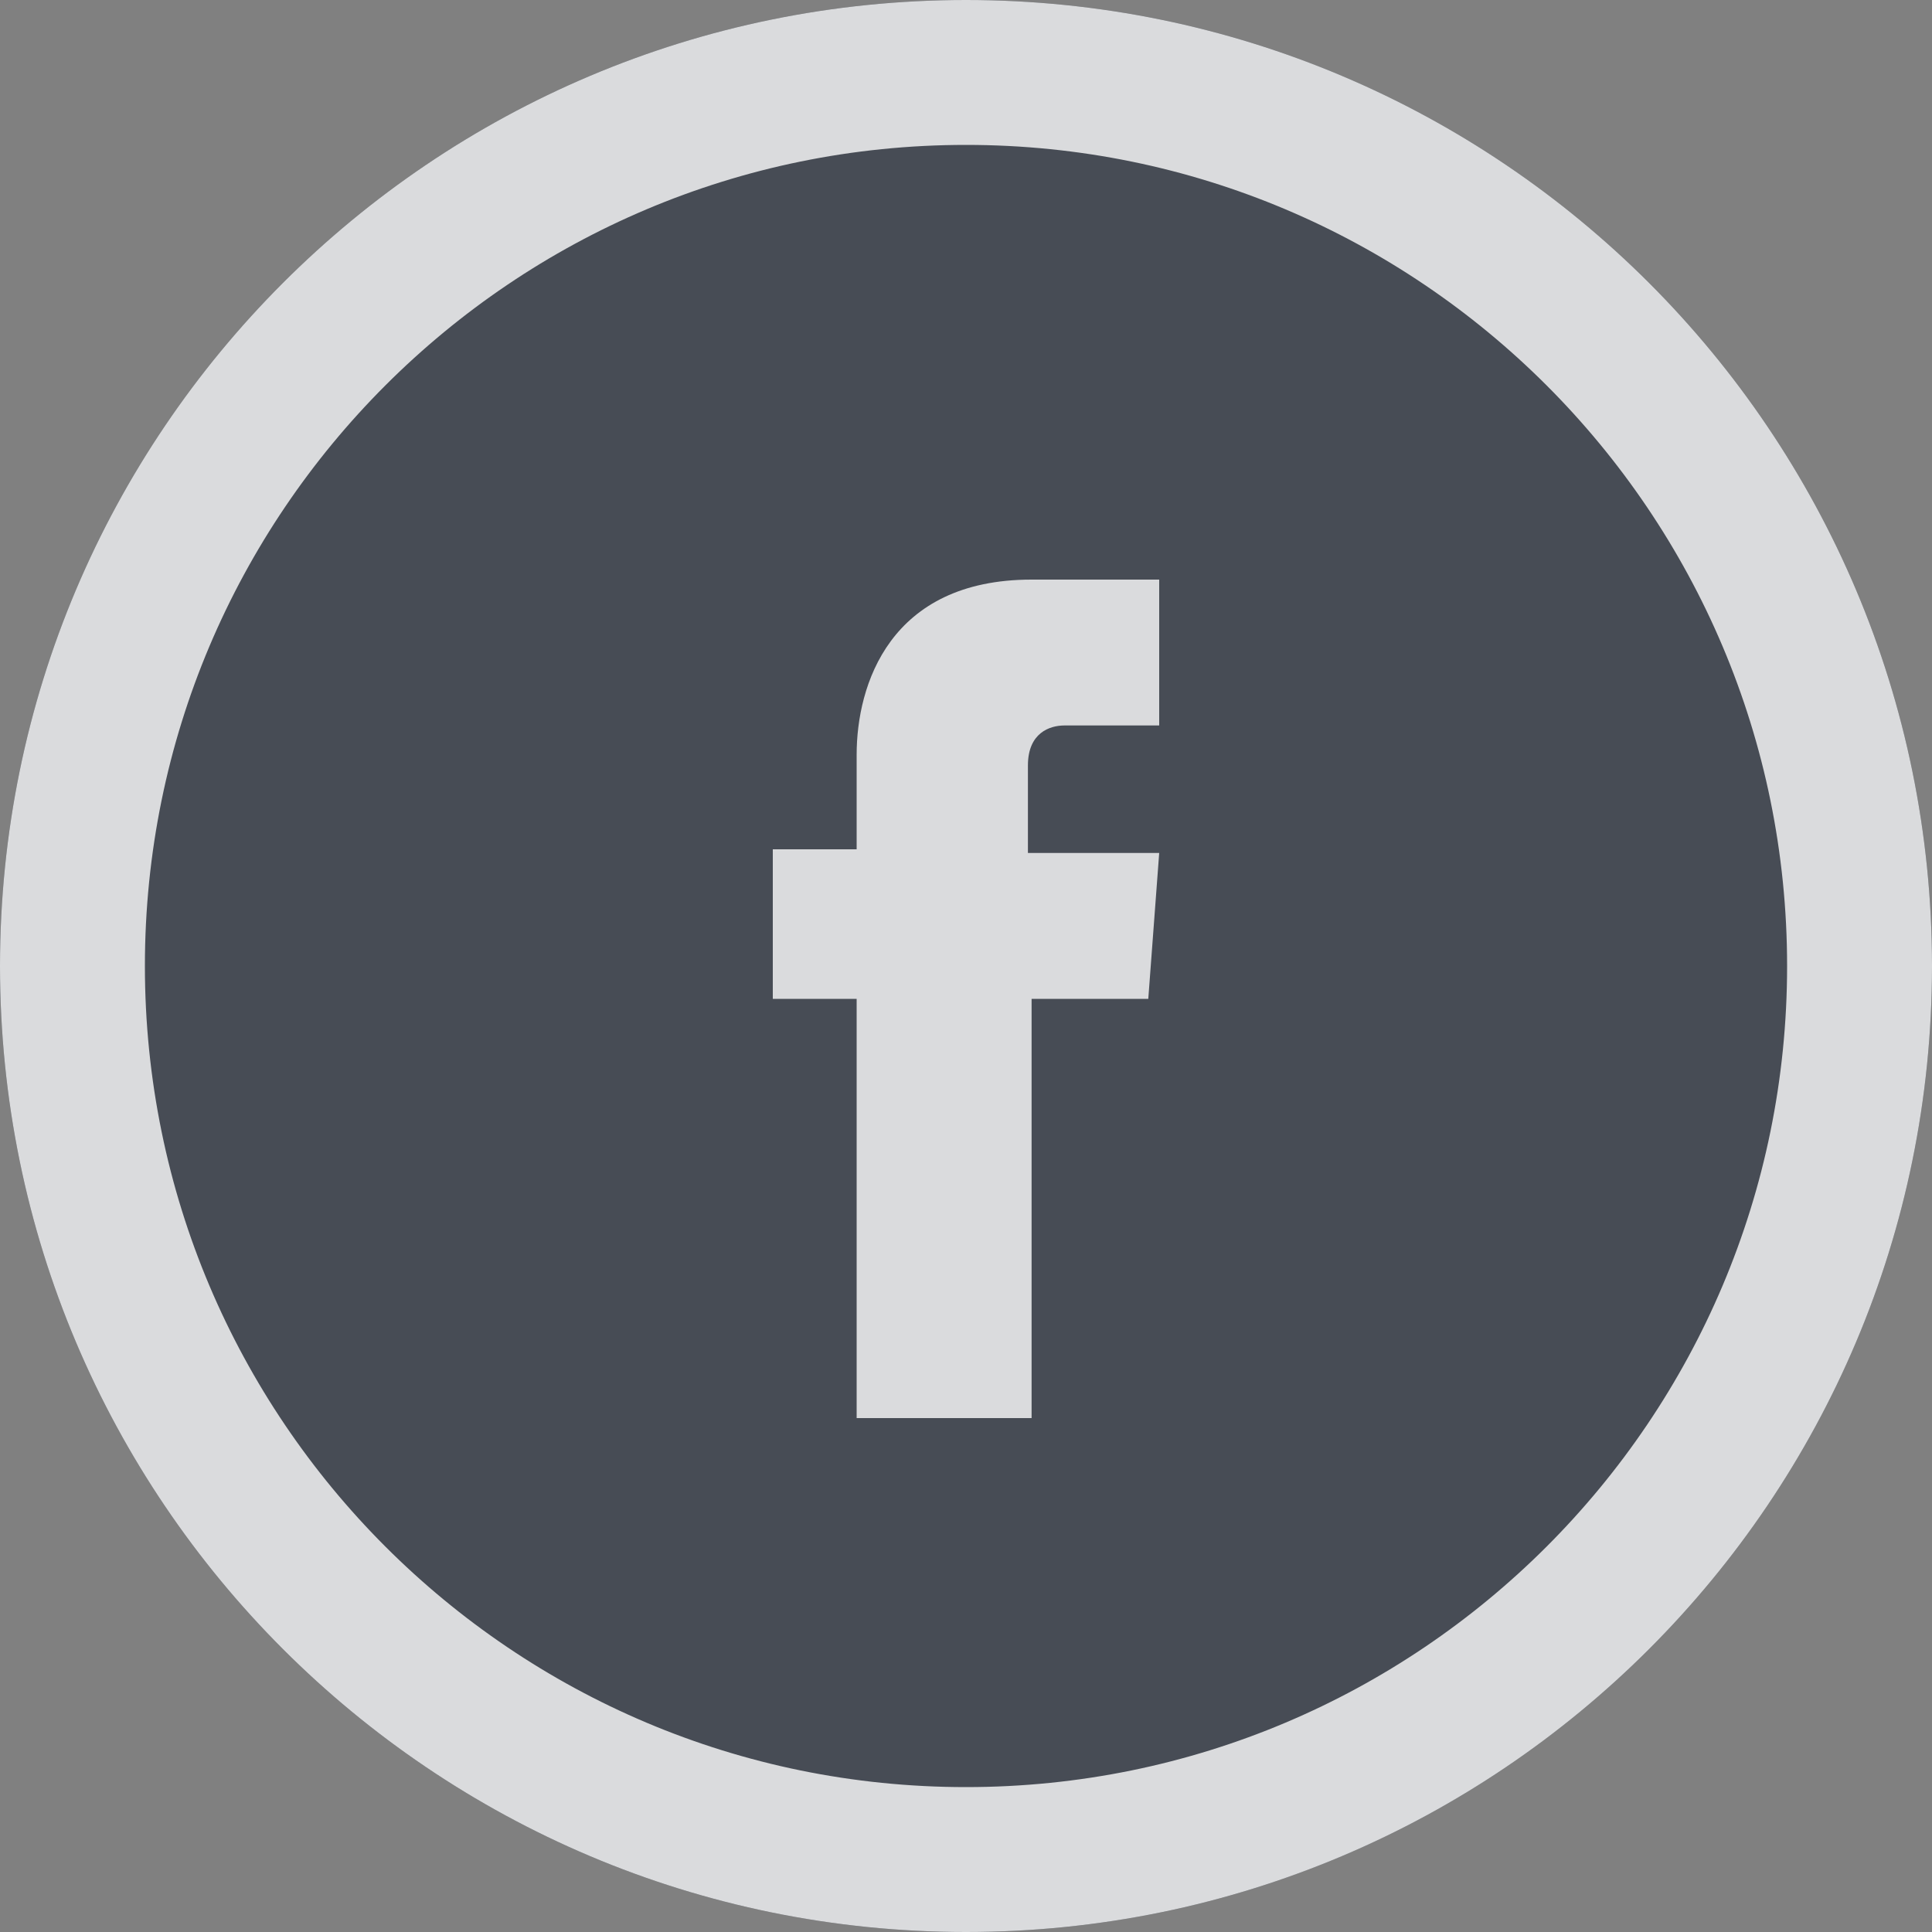
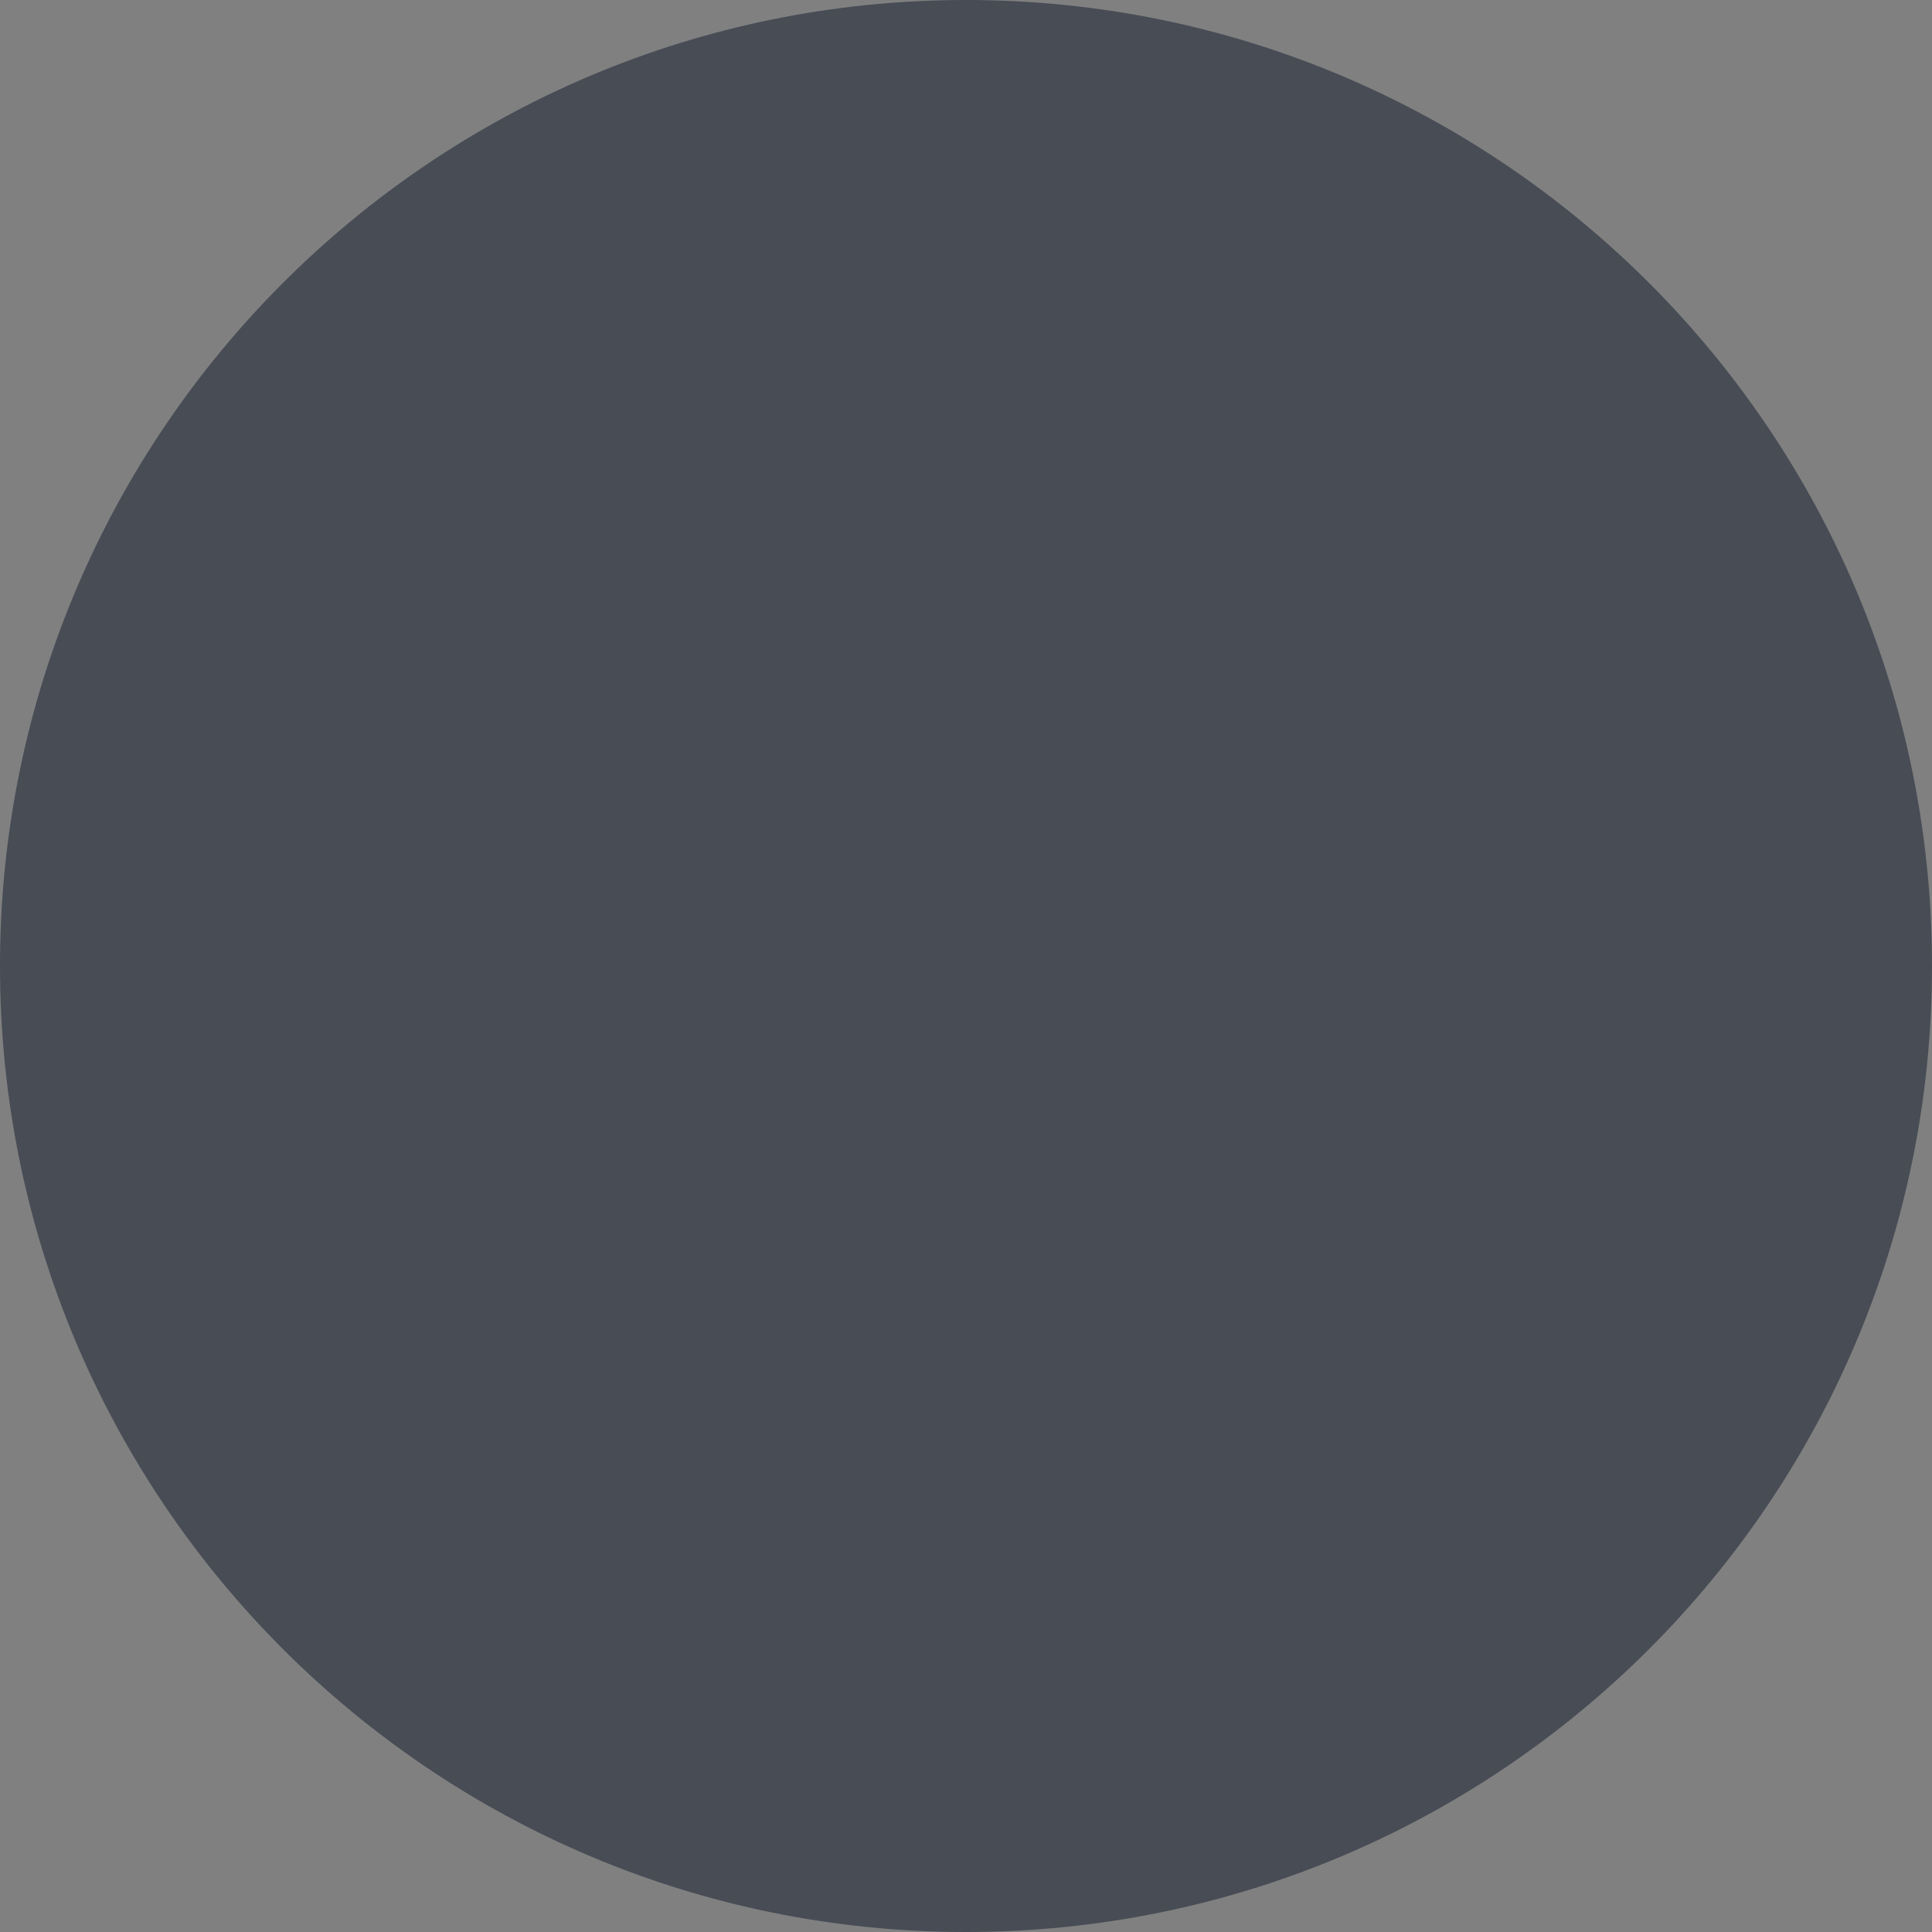
<svg xmlns="http://www.w3.org/2000/svg" width="20" height="20" viewBox="0 0 20 20">
  <rect x="0" y="0" width="20" height="20" fill="#808080" stroke="none" />
  <defs>
    <clipPath id="kudaa">
-       <path fill="#fff" d="M0 10C0 4.477 4.477 0 10 0s10 4.477 10 10-4.477 10-10 10S0 15.523 0 10z" />
-     </clipPath>
+       </clipPath>
  </defs>
  <g>
    <g>
      <g>
        <path fill="#474c55" d="M0 10C0 4.477 4.477 0 10 0s10 4.477 10 10-4.477 10-10 10S0 15.523 0 10z" />
        <path fill="none" stroke="#fff" stroke-miterlimit="20" stroke-opacity=".8" stroke-width="3" d="M0 10C0 4.477 4.477 0 10 0s10 4.477 10 10-4.477 10-10 10S0 15.523 0 10z" clip-path="url(&quot;#kudaa&quot;)" />
      </g>
      <g>
-         <path fill="#fff" fill-opacity=".8" d="M11.887 10.34h-1.208v4.34H8.868v-4.34H8V8.792h.868v-.98c0-.718.34-1.812 1.811-1.812H12v1.51h-.981c-.151 0-.378.075-.378.414v.906H12z" />
-       </g>
+         </g>
    </g>
  </g>
</svg>